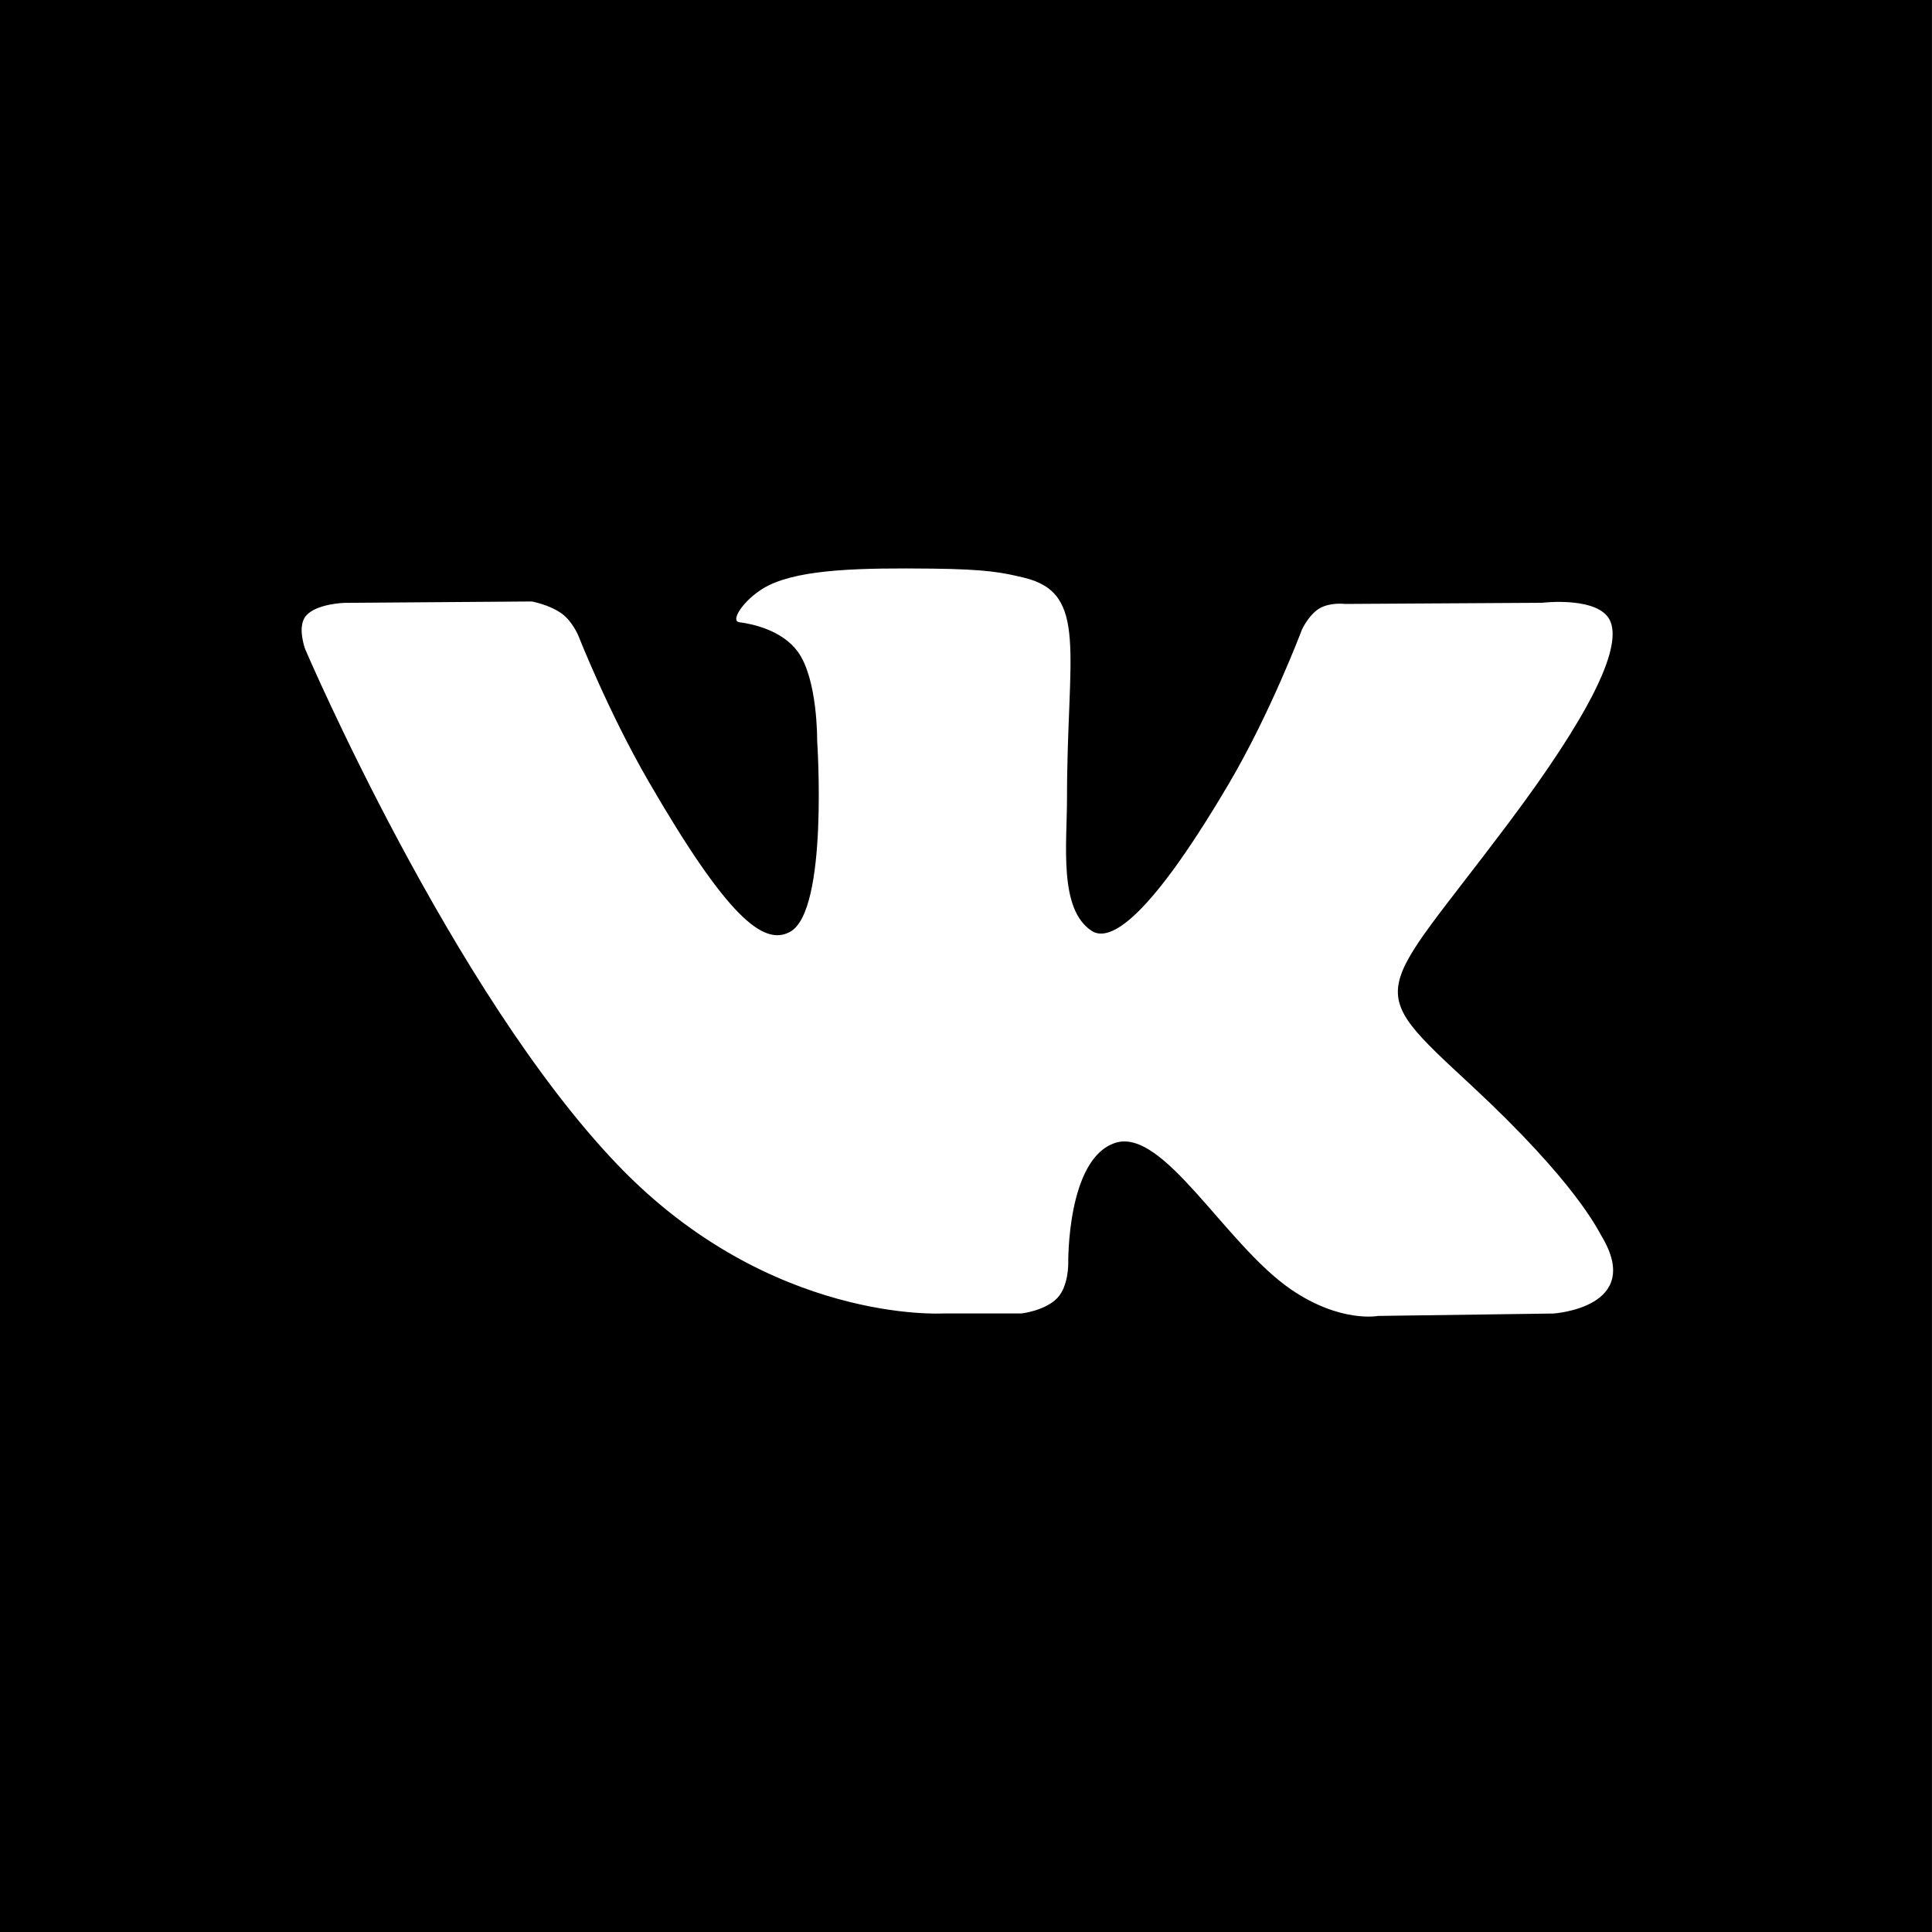
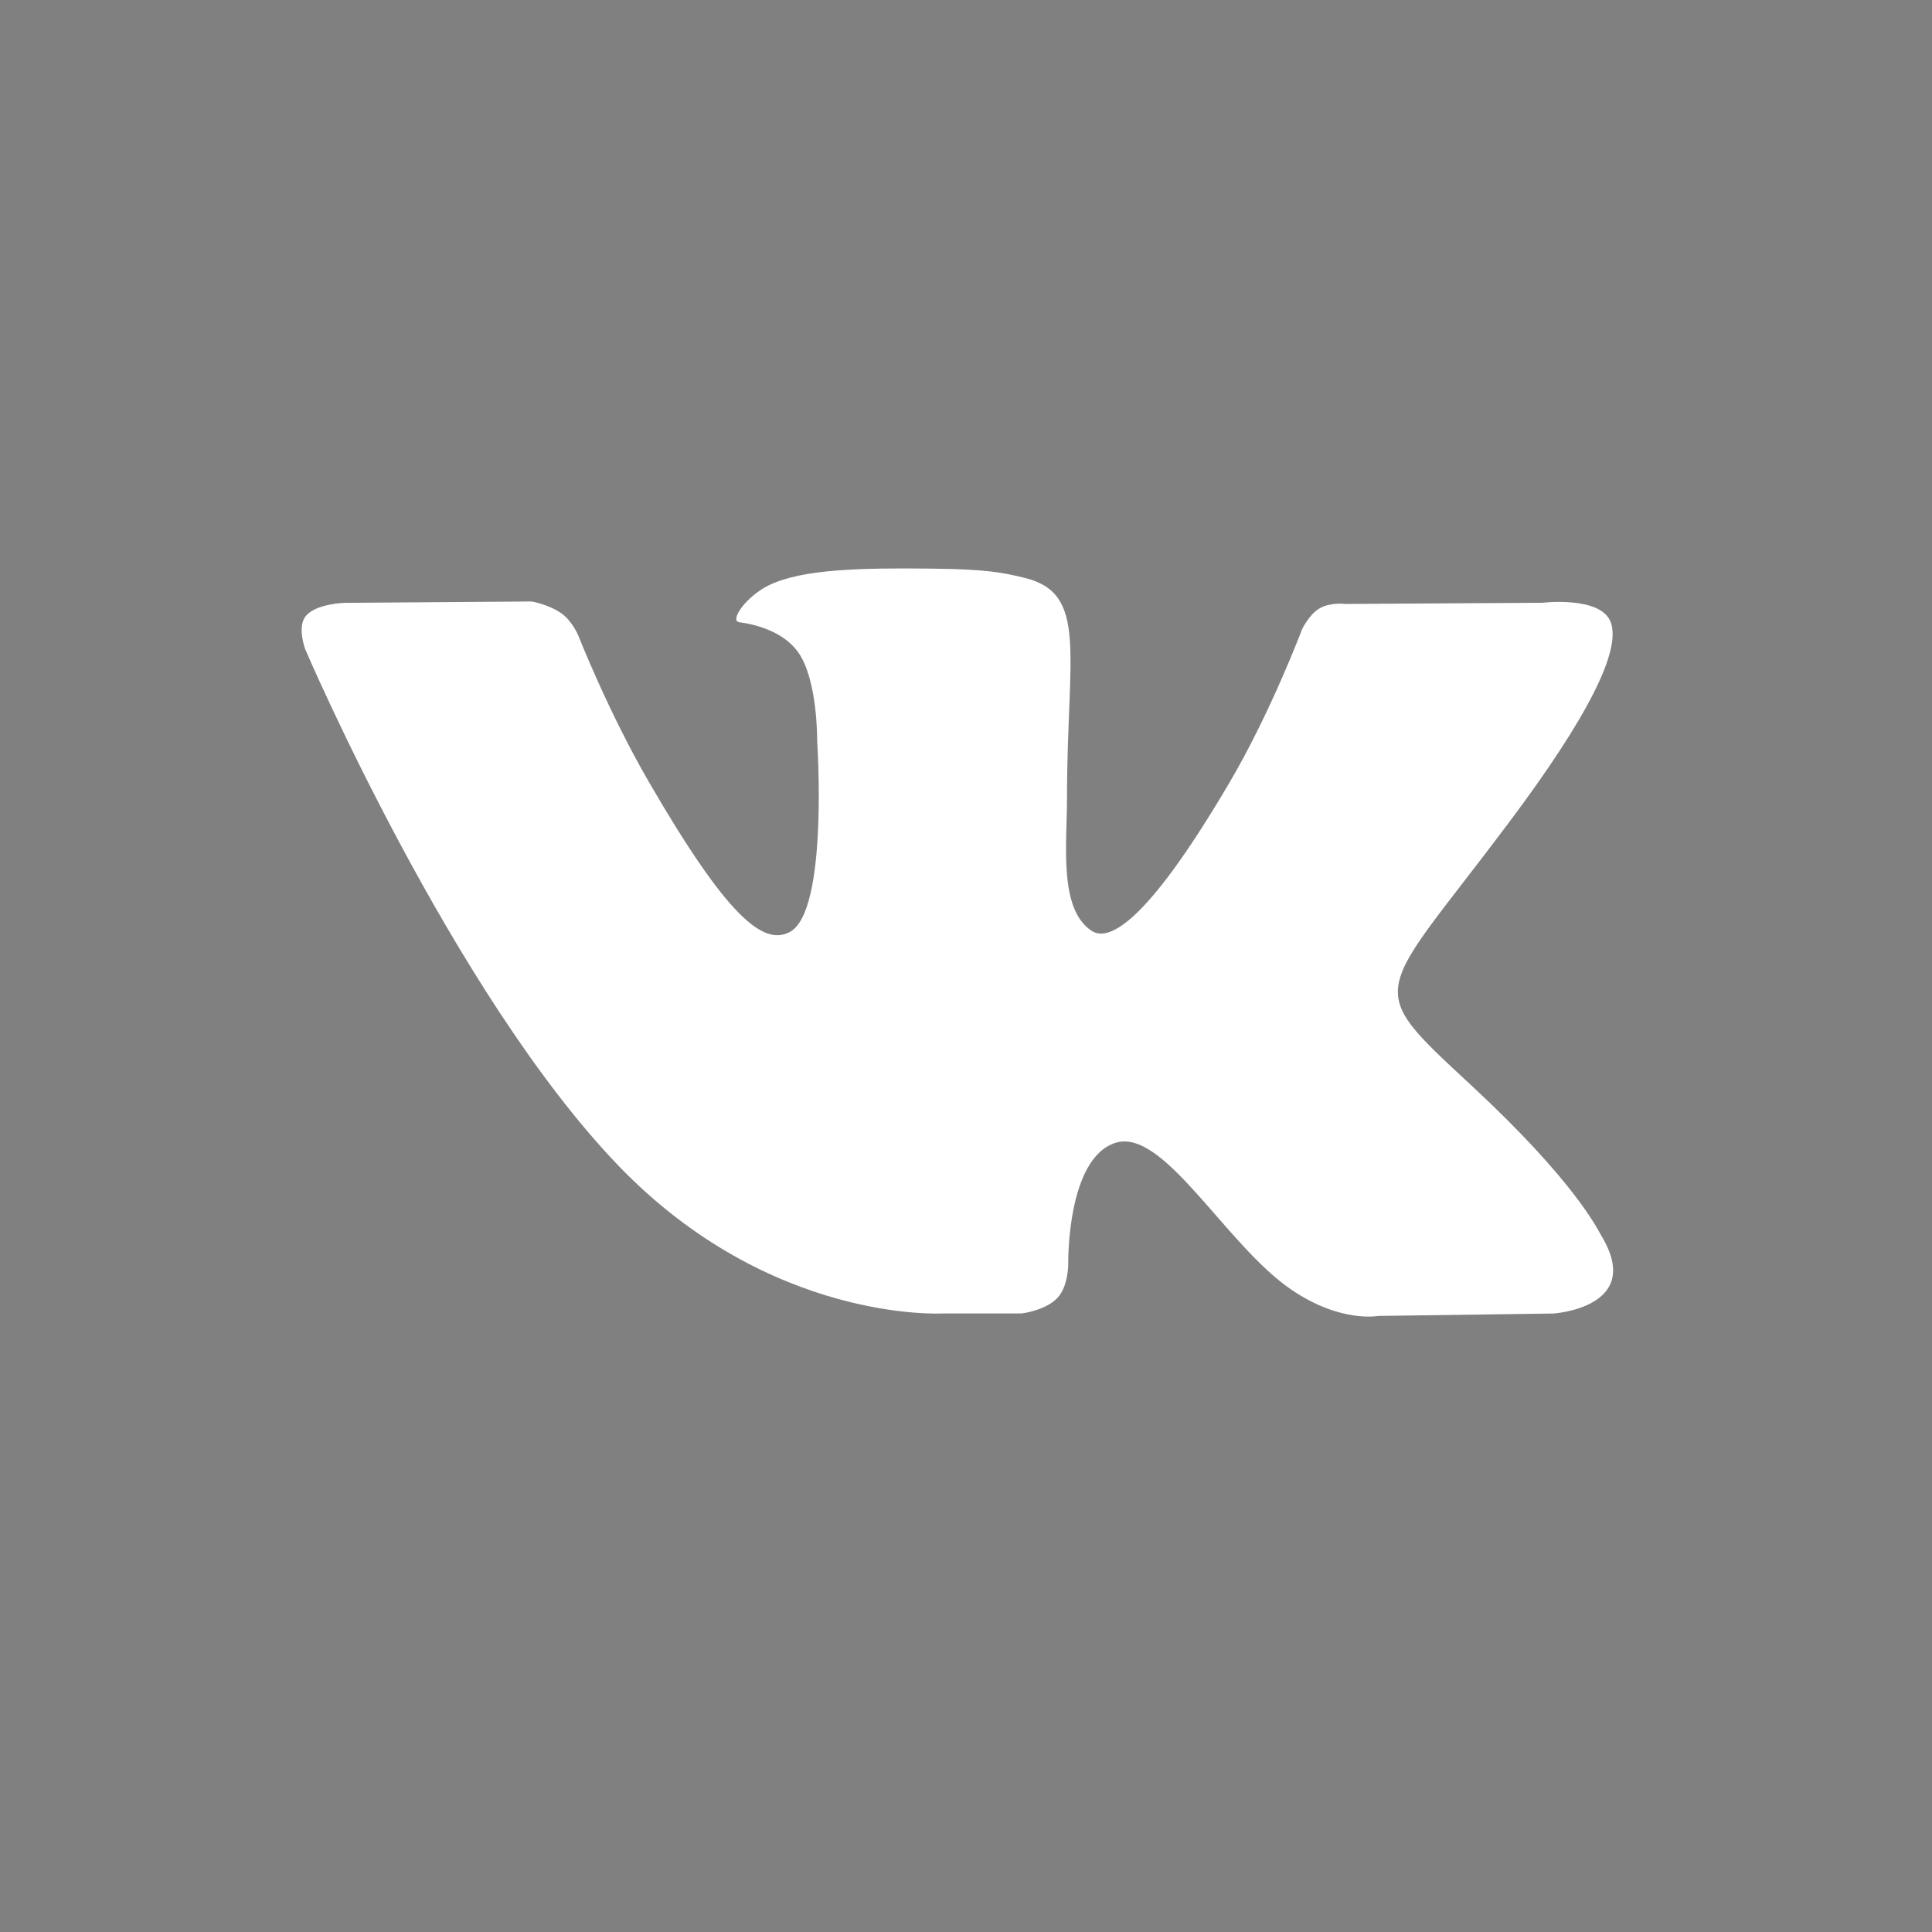
<svg xmlns="http://www.w3.org/2000/svg" version="1.1" id="Layer_1" x="0px" y="0px" width="25px" height="25px" viewBox="0 0 25 25" enable-background="new 0 0 25 25" xml:space="preserve">
  <rect x="0" y="0" width="25" height="25" fill="#808080" stroke="none" />
-   <rect x="-0.001" width="25" height="25" />
  <path fill="#FFFFFF" d="M12.204,16.996h1.015c0,0,0.307-0.035,0.465-0.202c0.144-0.155,0.139-0.444,0.139-0.444  s-0.021-1.361,0.611-1.562c0.623-0.198,1.422,1.314,2.27,1.896c0.641,0.439,1.128,0.344,1.128,0.344l2.267-0.031  c0,0,1.186-0.074,0.623-1.006c-0.046-0.075-0.328-0.689-1.686-1.949c-1.421-1.317-1.23-1.105,0.48-3.386  c1.043-1.39,1.459-2.238,1.328-2.601C20.721,7.707,19.953,7.8,19.953,7.8l-2.551,0.015c0,0-0.189-0.025-0.33,0.059  c-0.137,0.082-0.225,0.273-0.225,0.273s-0.404,1.075-0.943,1.989c-1.135,1.929-1.588,2.03-1.775,1.911  c-0.432-0.278-0.322-1.122-0.322-1.72c0-1.87,0.281-2.65-0.554-2.851c-0.277-0.067-0.481-0.11-1.19-0.118  c-0.911-0.01-1.681,0.003-2.117,0.217c-0.29,0.143-0.514,0.459-0.378,0.477c0.169,0.021,0.551,0.103,0.754,0.379  c0.261,0.355,0.252,1.153,0.252,1.153s0.15,2.202-0.351,2.474c-0.344,0.189-0.815-0.194-1.829-1.944  c-0.52-0.896-0.91-1.888-0.91-1.888S7.408,8.042,7.272,7.942C7.109,7.823,6.881,7.783,6.881,7.783L4.457,7.801  c0,0-0.364,0.01-0.498,0.168C3.84,8.109,3.949,8.4,3.949,8.4s1.898,4.439,4.048,6.678C9.968,17.131,12.204,16.996,12.204,16.996" />
</svg>